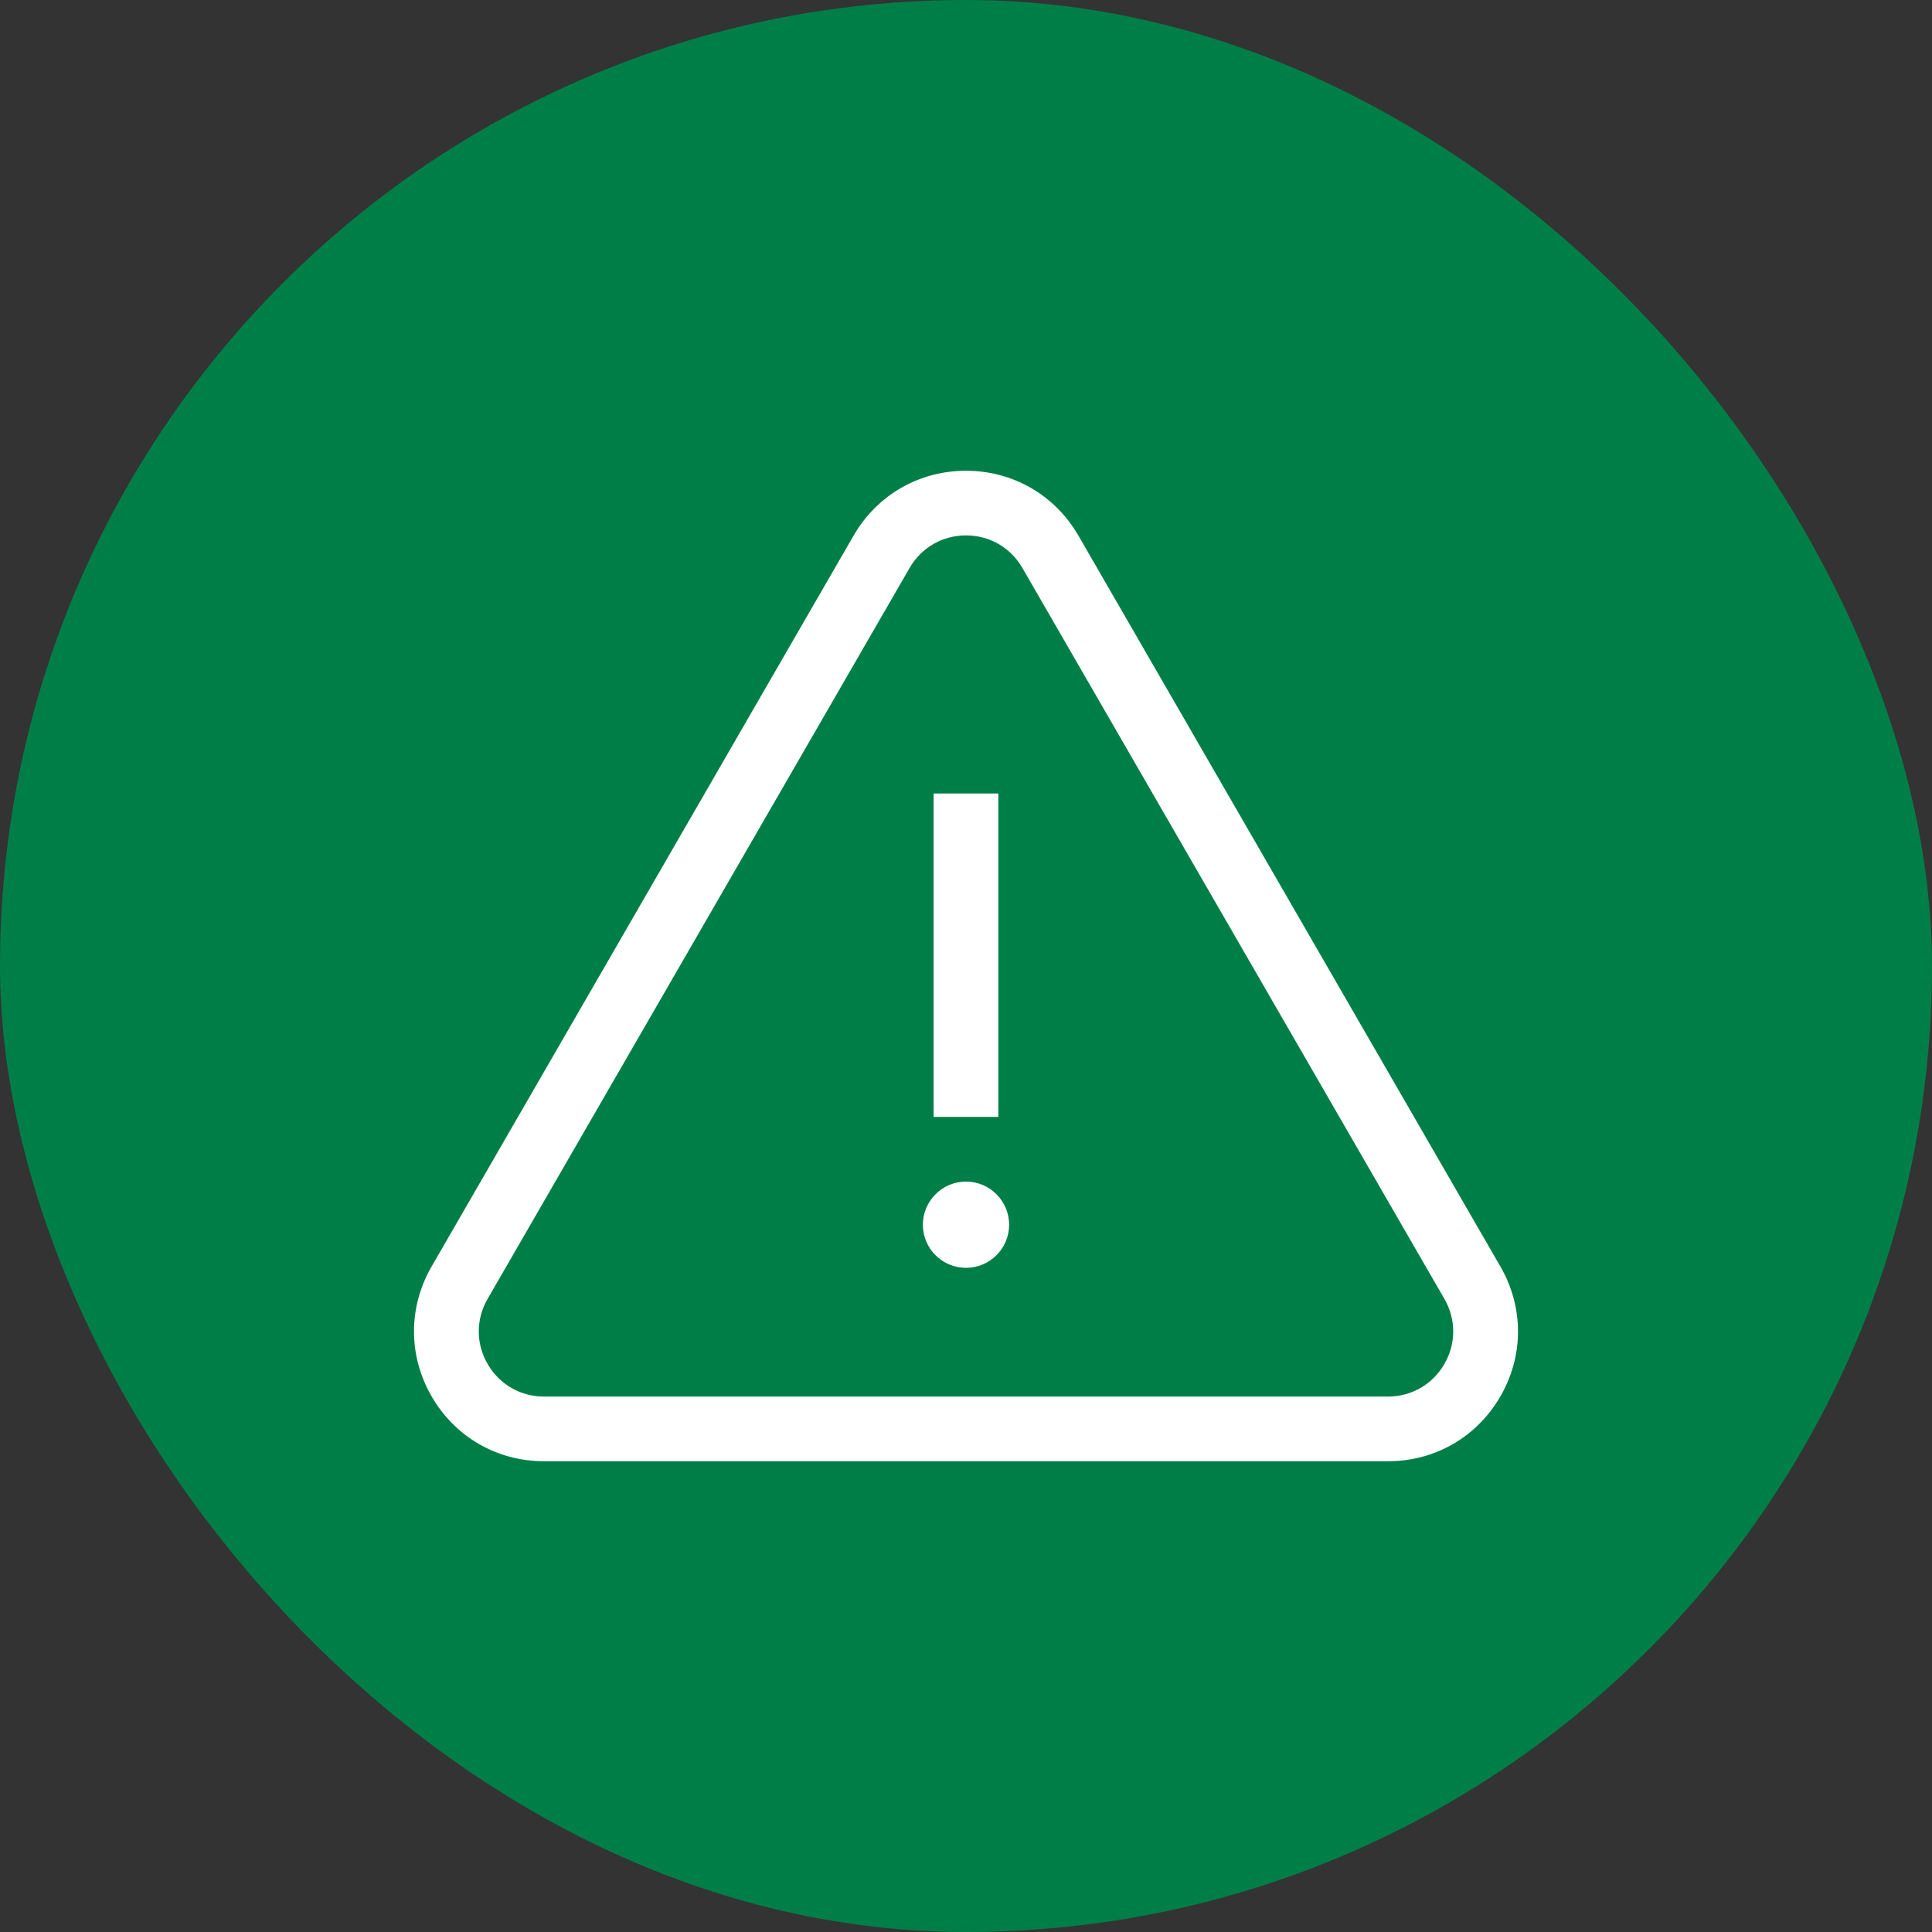
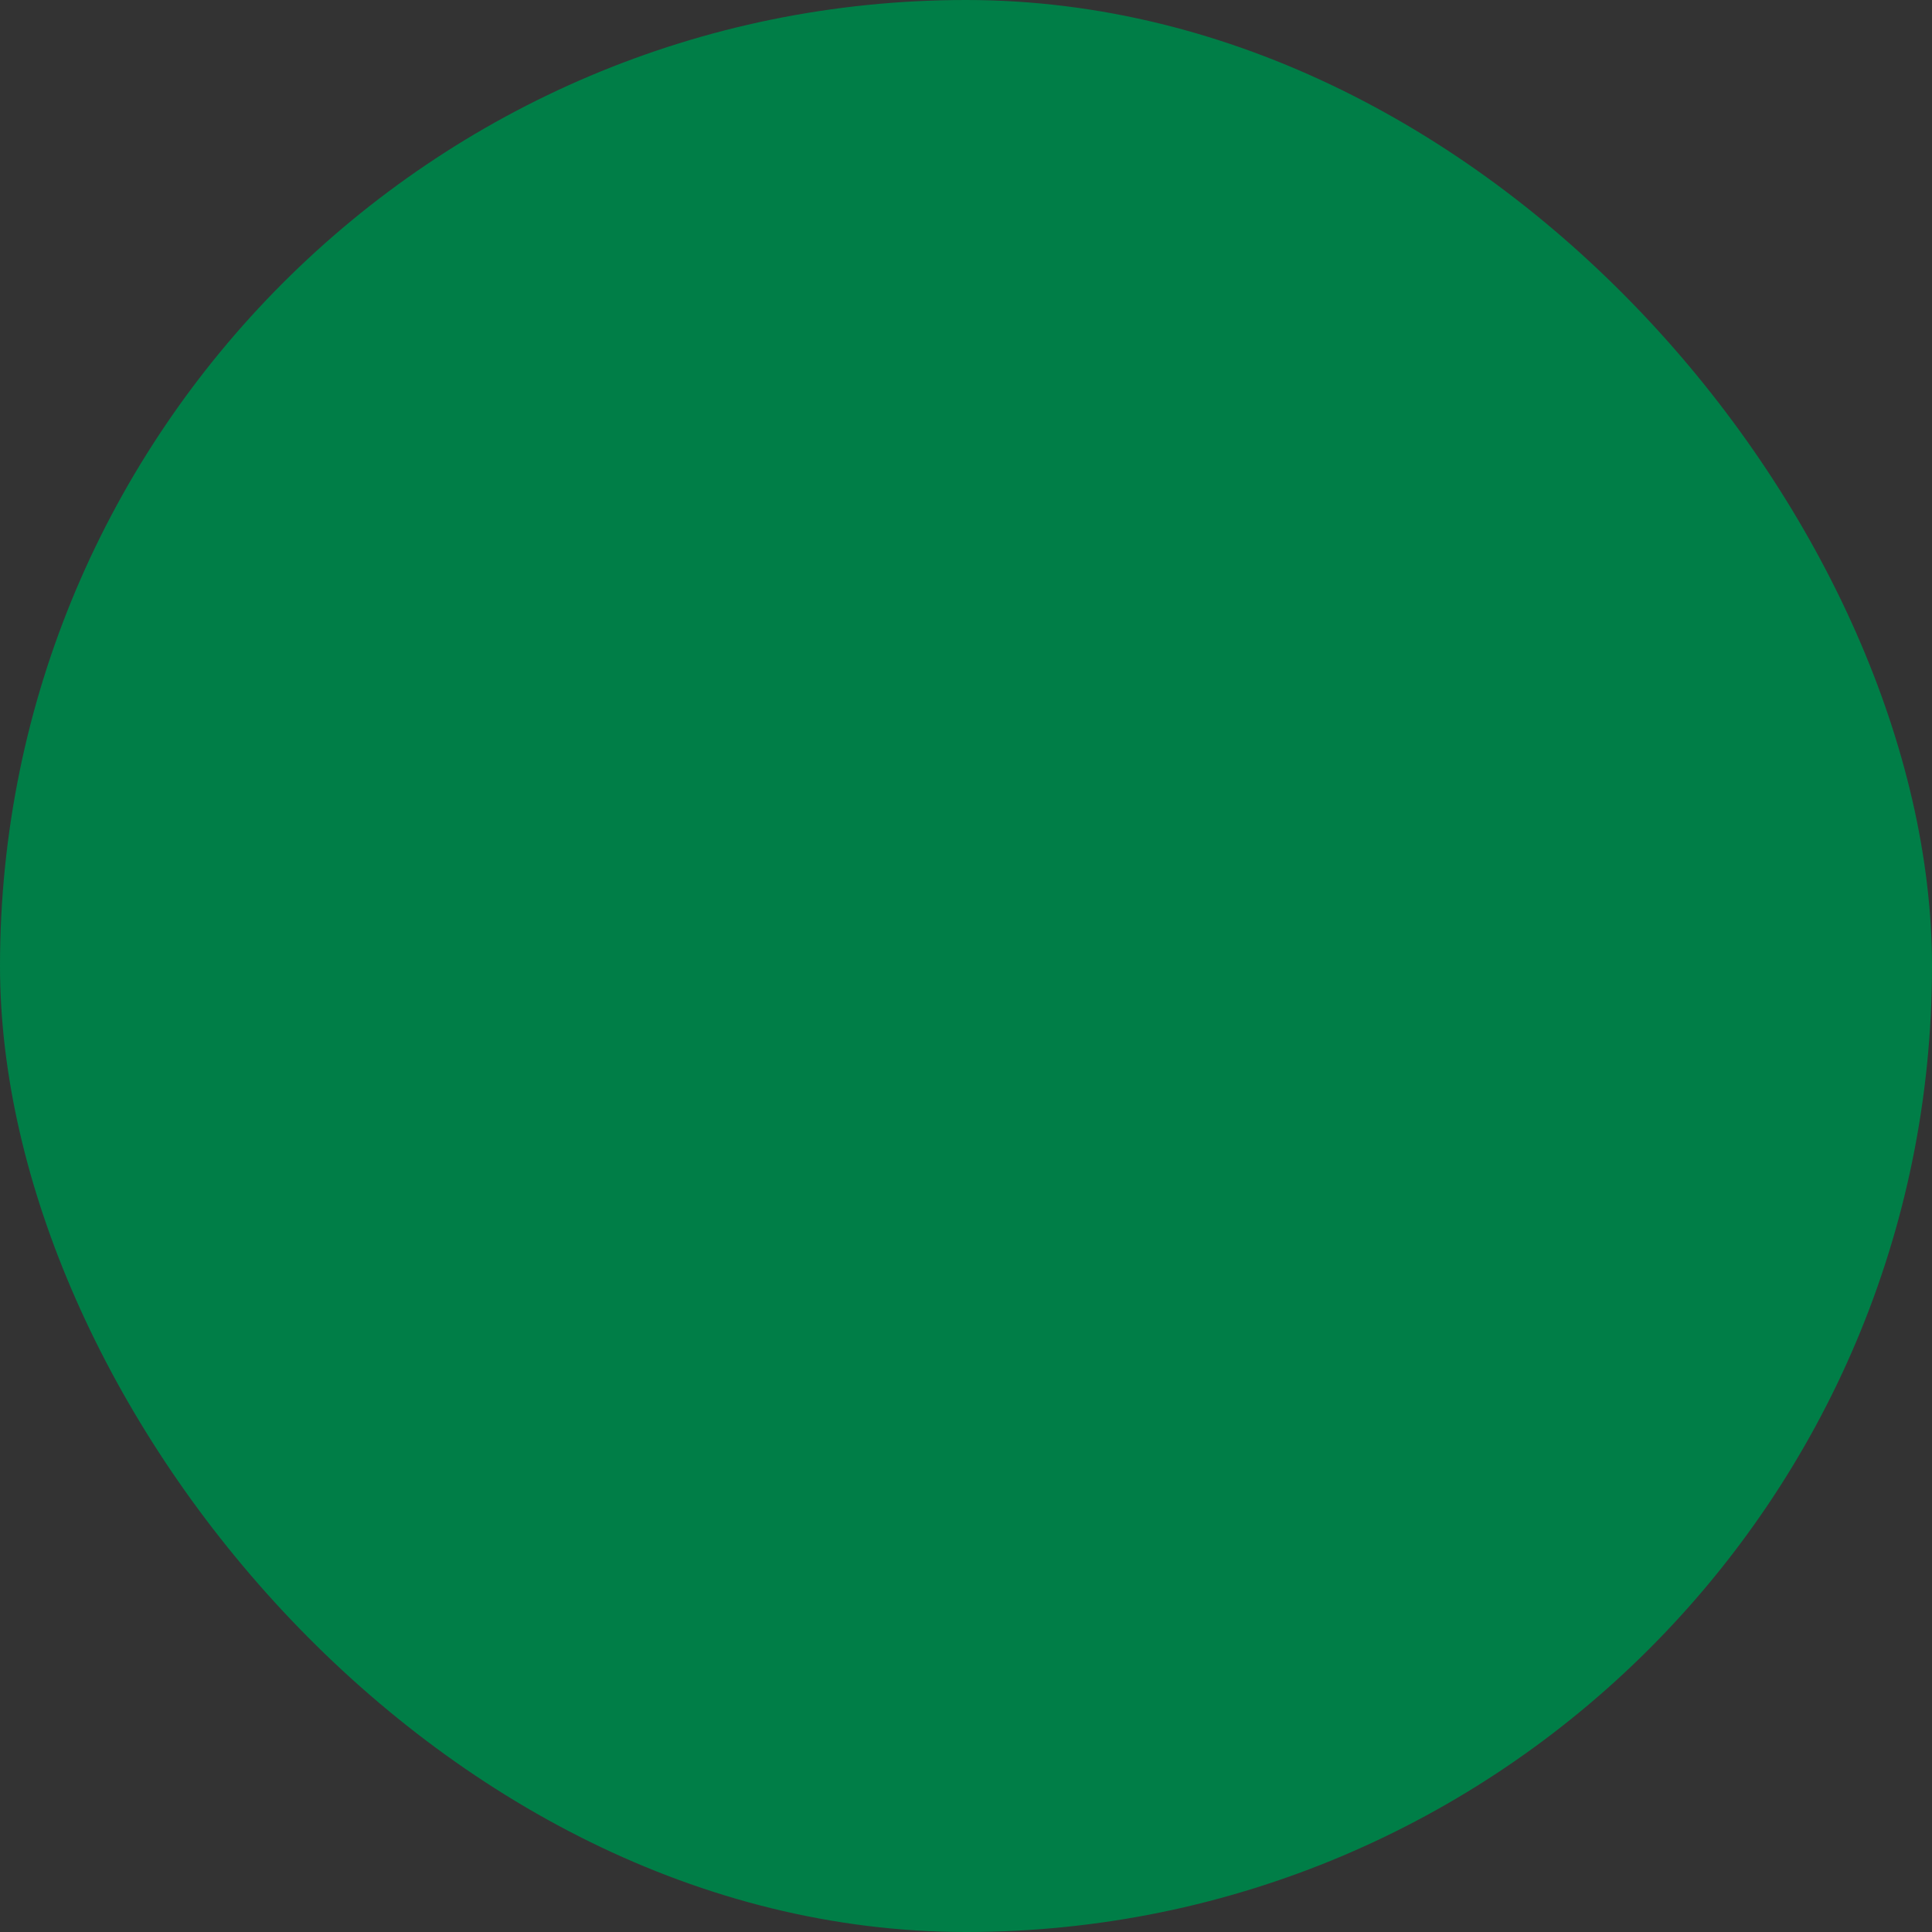
<svg xmlns="http://www.w3.org/2000/svg" width="56" height="56" viewBox="0 0 56 56" fill="none">
  <rect x="0" y="0" width="56" height="56" fill="#333333" stroke="none" />
  <rect width="56" height="56" rx="28" fill="#007E47" />
  <g clip-path="url(#clip0_12436_5714)">
    <path d="M43.49 36.711L31.259 15.526C30.578 14.348 29.36 13.645 28 13.645C26.64 13.645 25.421 14.348 24.741 15.526L12.51 36.711C11.83 37.889 11.83 39.296 12.51 40.474C13.19 41.652 14.408 42.355 15.769 42.355H40.231C41.592 42.355 42.81 41.652 43.49 40.474C44.17 39.296 44.17 37.889 43.49 36.711ZM41.866 39.536C41.525 40.127 40.914 40.48 40.231 40.48H15.769C15.086 40.48 14.475 40.127 14.134 39.536C13.792 38.945 13.792 38.239 14.134 37.648L26.365 16.463C26.706 15.872 27.317 15.519 28 15.519C28.683 15.519 29.294 15.872 29.635 16.463L41.866 37.648C42.208 38.239 42.208 38.945 41.866 39.536Z" fill="white" />
-     <path d="M28.937 23H27.062V32.374H28.937V23Z" fill="white" />
+     <path d="M28.937 23V32.374H28.937V23Z" fill="white" />
    <path d="M28 34.249C27.311 34.249 26.75 34.81 26.75 35.499C26.75 36.189 27.311 36.749 28 36.749C28.689 36.749 29.25 36.189 29.25 35.499C29.25 34.81 28.689 34.249 28 34.249Z" fill="white" />
  </g>
  <defs>
    <clipPath id="clip0_12436_5714">
-       <rect width="32" height="32" fill="white" transform="translate(12 12)" />
-     </clipPath>
+       </clipPath>
  </defs>
</svg>